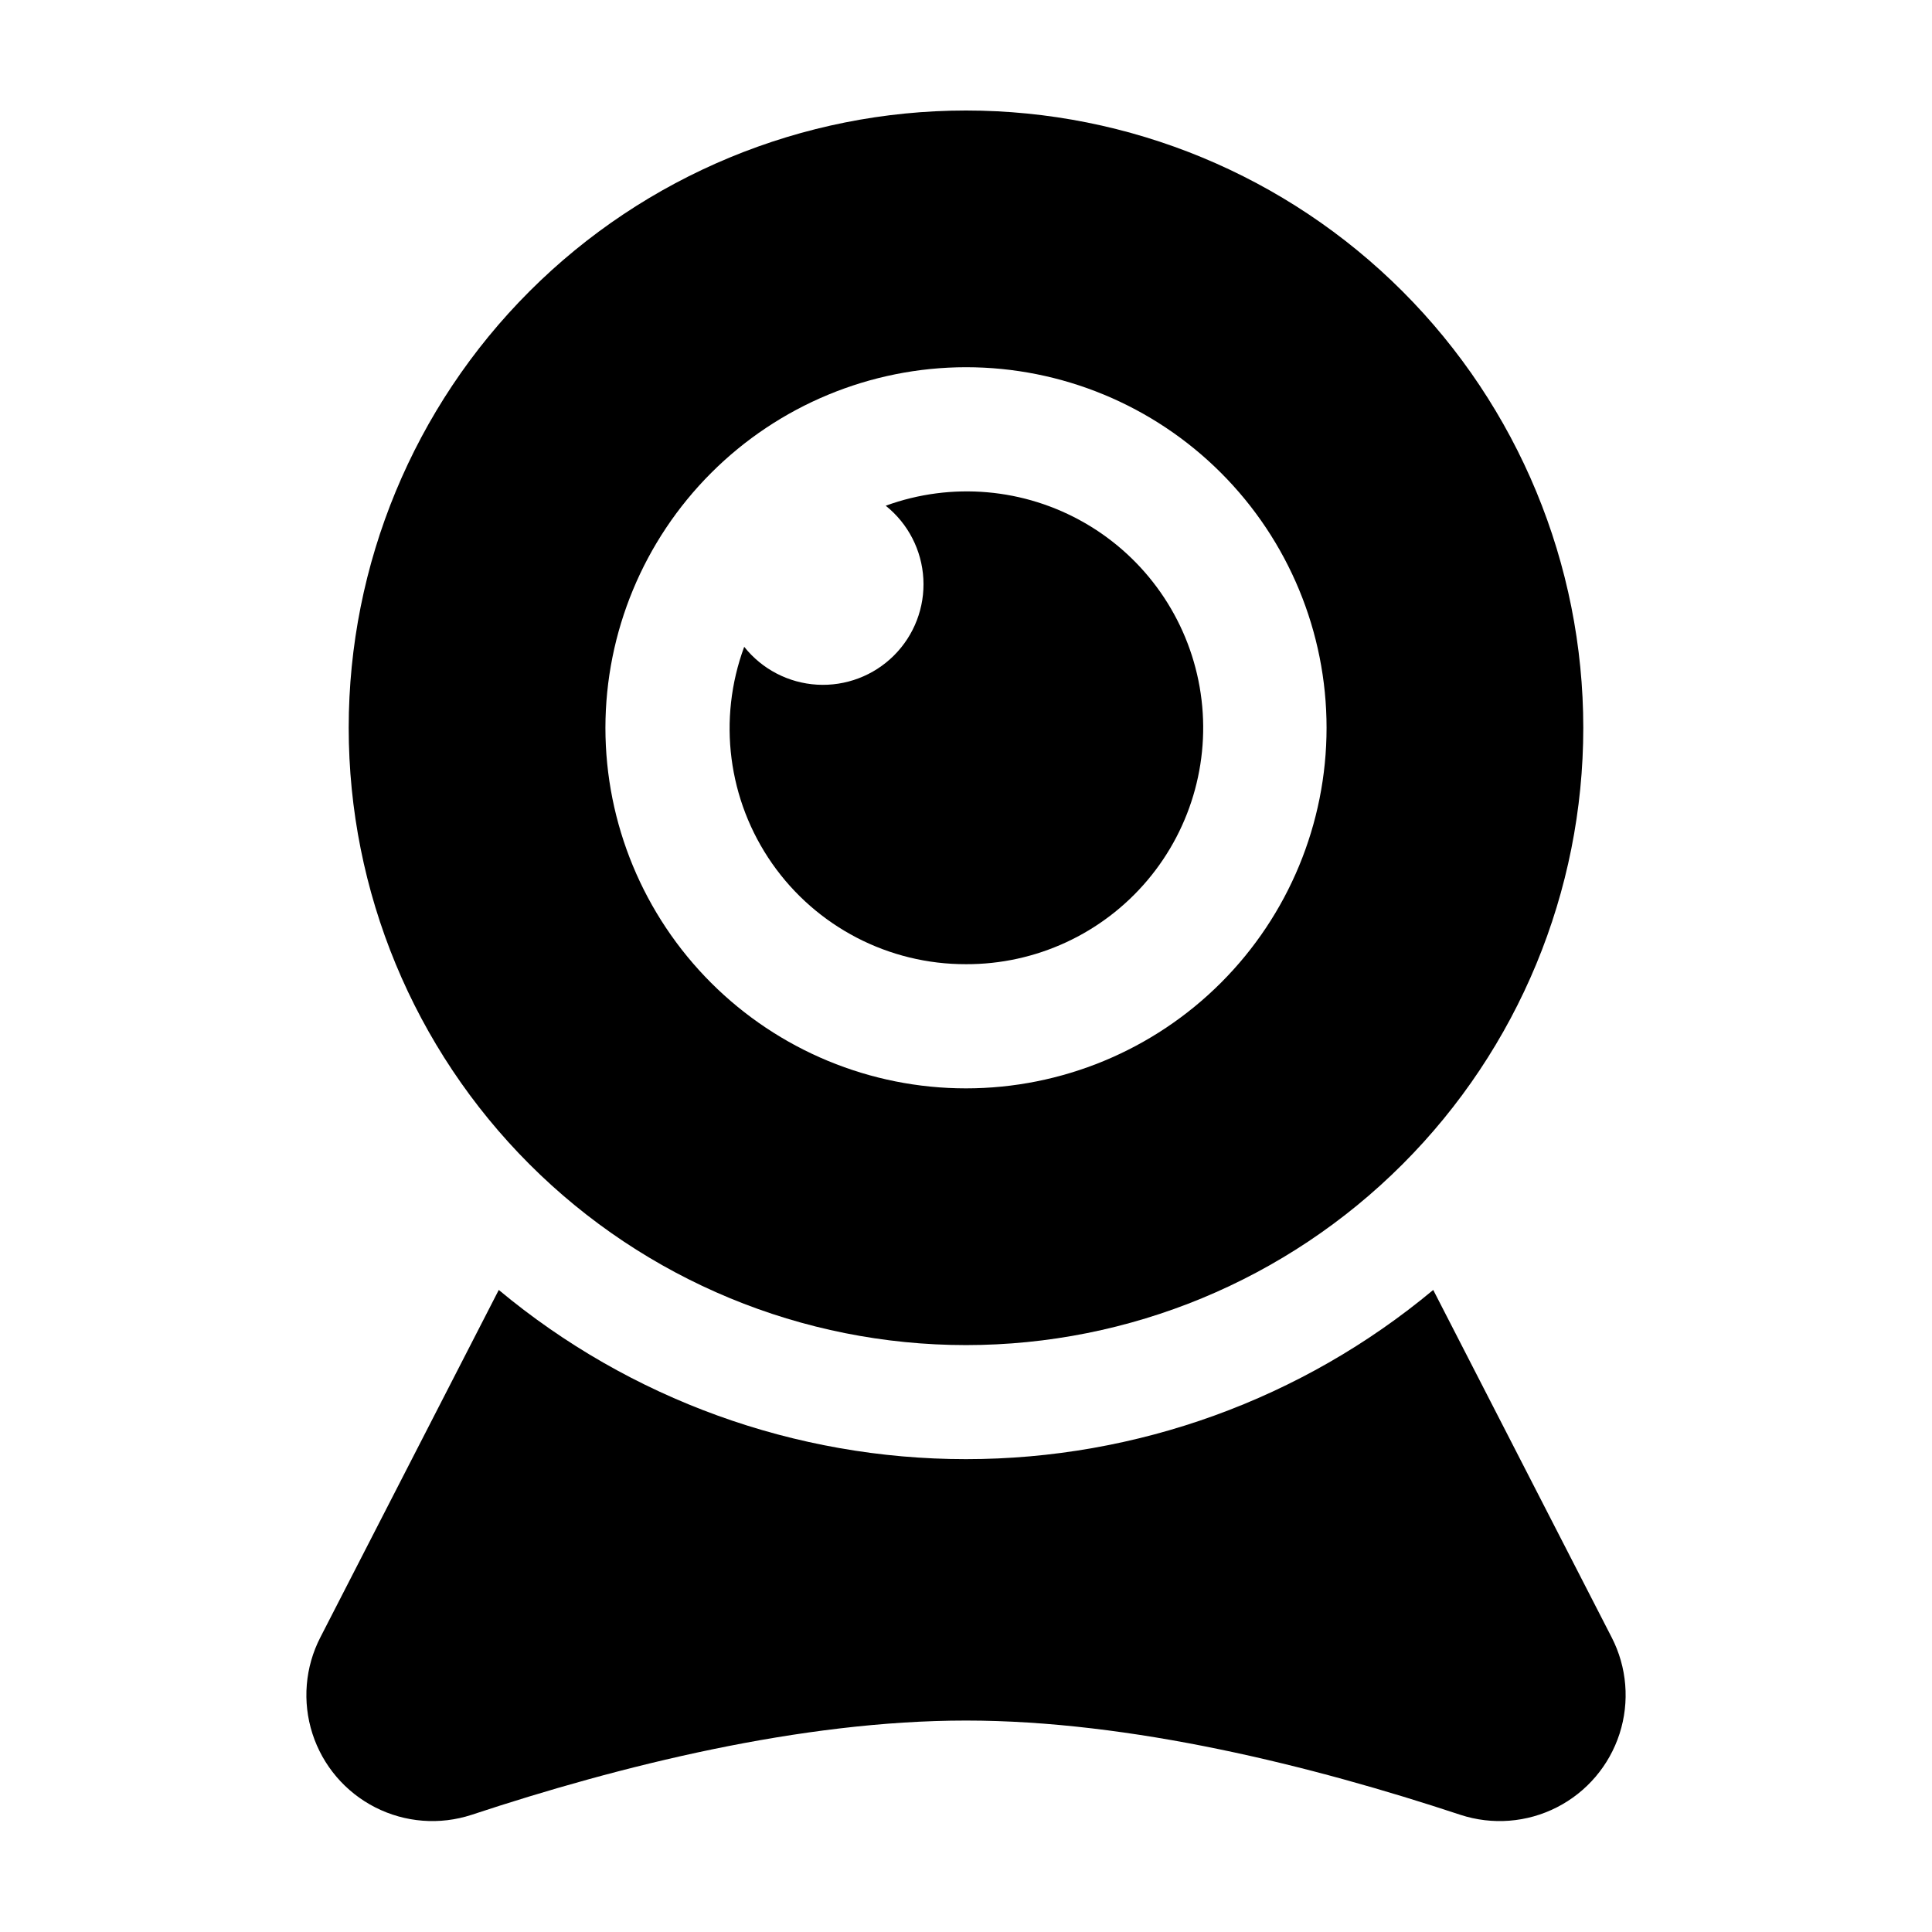
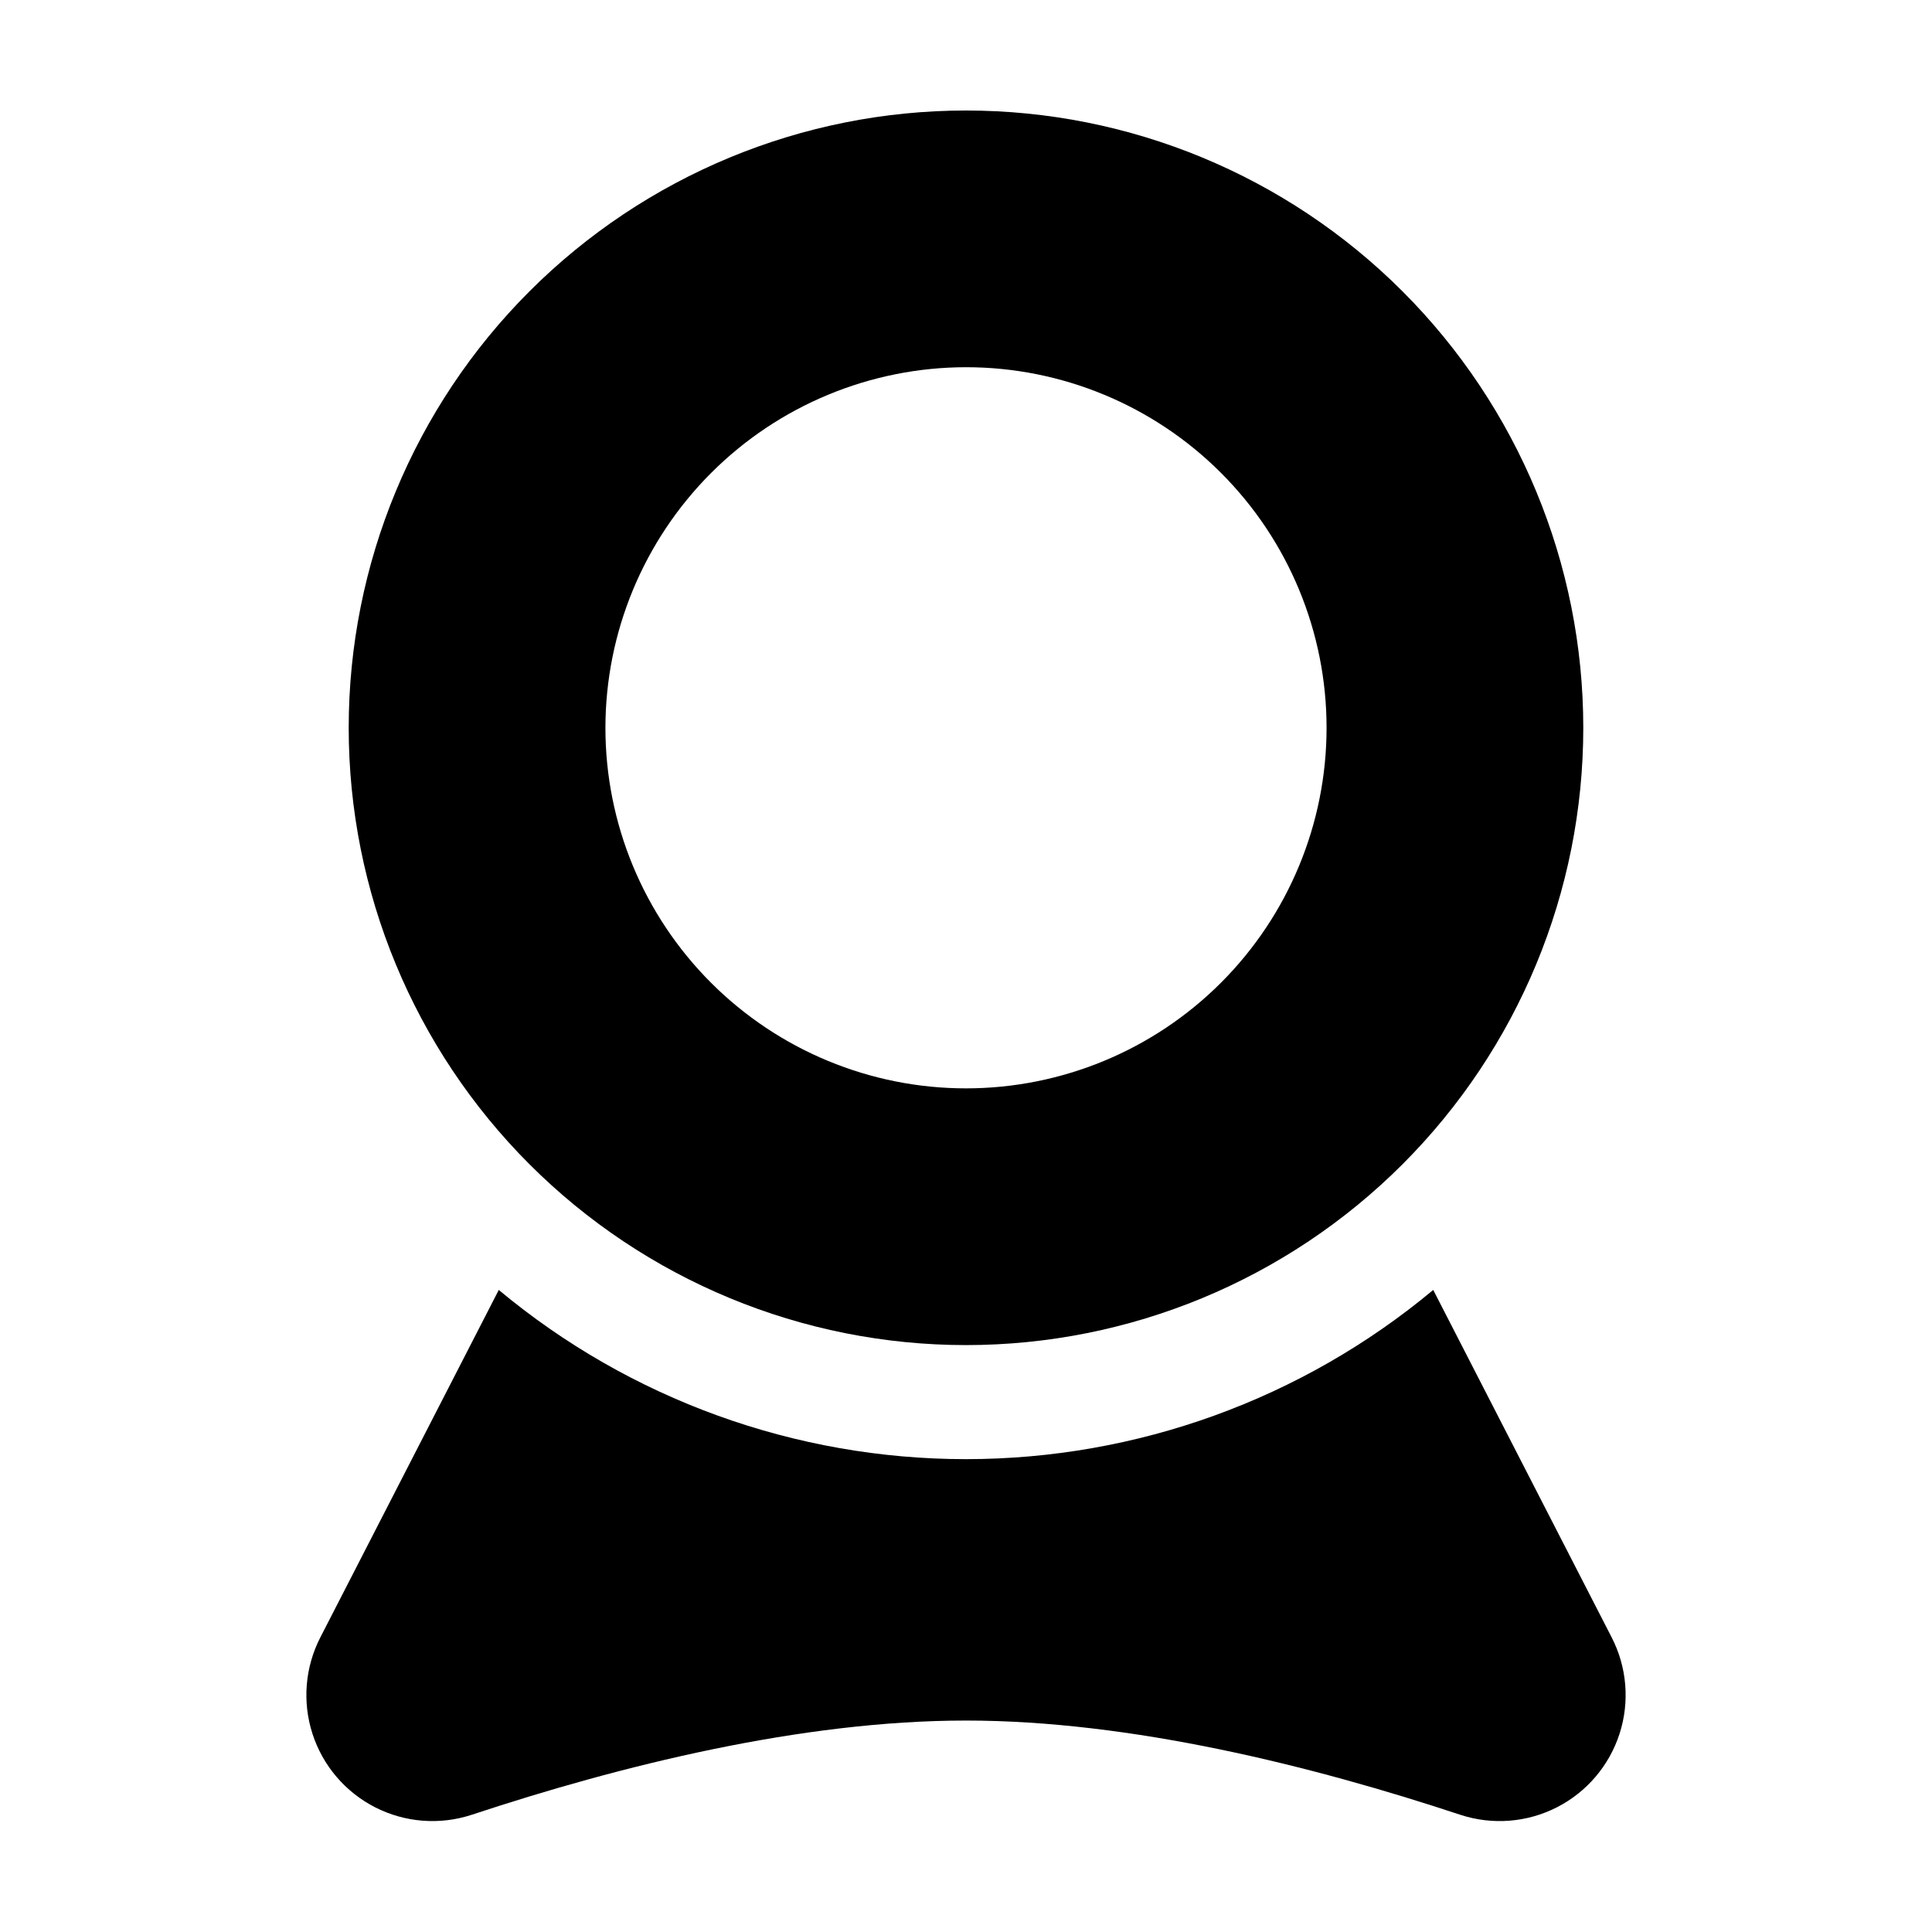
<svg xmlns="http://www.w3.org/2000/svg" fill="#000000" width="800px" height="800px" version="1.1" viewBox="144 144 512 512">
  <g>
    <path d="m236.41 336.87c0 43.387 17.234 84.996 47.914 115.68 30.68 30.68 72.289 47.914 115.68 47.914s84.996-17.234 115.67-47.914c30.68-30.676 47.914-72.285 47.914-115.67s-17.234-84.996-47.914-115.68c-30.676-30.68-72.285-47.914-115.67-47.914s-84.996 17.234-115.68 47.914c-30.68 30.676-47.914 72.289-47.914 115.67zm163.59-95.559-0.004 0.004c25.344 0 49.648 10.066 67.57 27.988 17.922 17.918 27.988 42.223 27.988 67.566s-10.066 49.648-27.988 67.57c-17.922 17.918-42.227 27.988-67.57 27.988-25.34 0-49.648-10.07-67.566-27.988-17.922-17.922-27.988-42.227-27.988-67.57 0.027-25.332 10.105-49.621 28.02-67.535 17.914-17.914 42.203-27.992 67.535-28.02z" />
-     <path d="m400 399.52c18.543 0.062 36.16-8.094 48.109-22.27 11.953-14.176 17.008-32.918 13.812-51.184-3.199-18.266-14.324-34.172-30.383-43.445-16.055-9.273-35.395-10.957-52.812-4.598 5.93 4.738 9.559 11.781 9.973 19.359 0.418 7.578-2.418 14.973-7.793 20.332s-12.781 8.172-20.359 7.731c-7.574-0.441-14.605-4.09-19.324-10.035-7.09 19.199-4.324 40.648 7.398 57.426 11.723 16.773 30.918 26.742 51.379 26.684z" />
    <path d="m523.82 485.85c-34.754 28.973-78.57 44.836-123.82 44.84-45.25 0-89.062-15.867-123.82-44.84l-47.277 92.055c-4.07 7.898-4.824 17.09-2.102 25.543 2.727 8.457 8.707 15.477 16.621 19.512 7.914 4.035 17.109 4.75 25.551 1.988 39.273-13 87.328-24.984 131.03-24.984s91.75 11.984 131.03 24.984h-0.004c8.445 2.762 17.641 2.047 25.555-1.988 7.91-4.035 13.891-11.055 16.617-19.512 2.723-8.453 1.969-17.645-2.102-25.543z" />
  </g>
</svg>